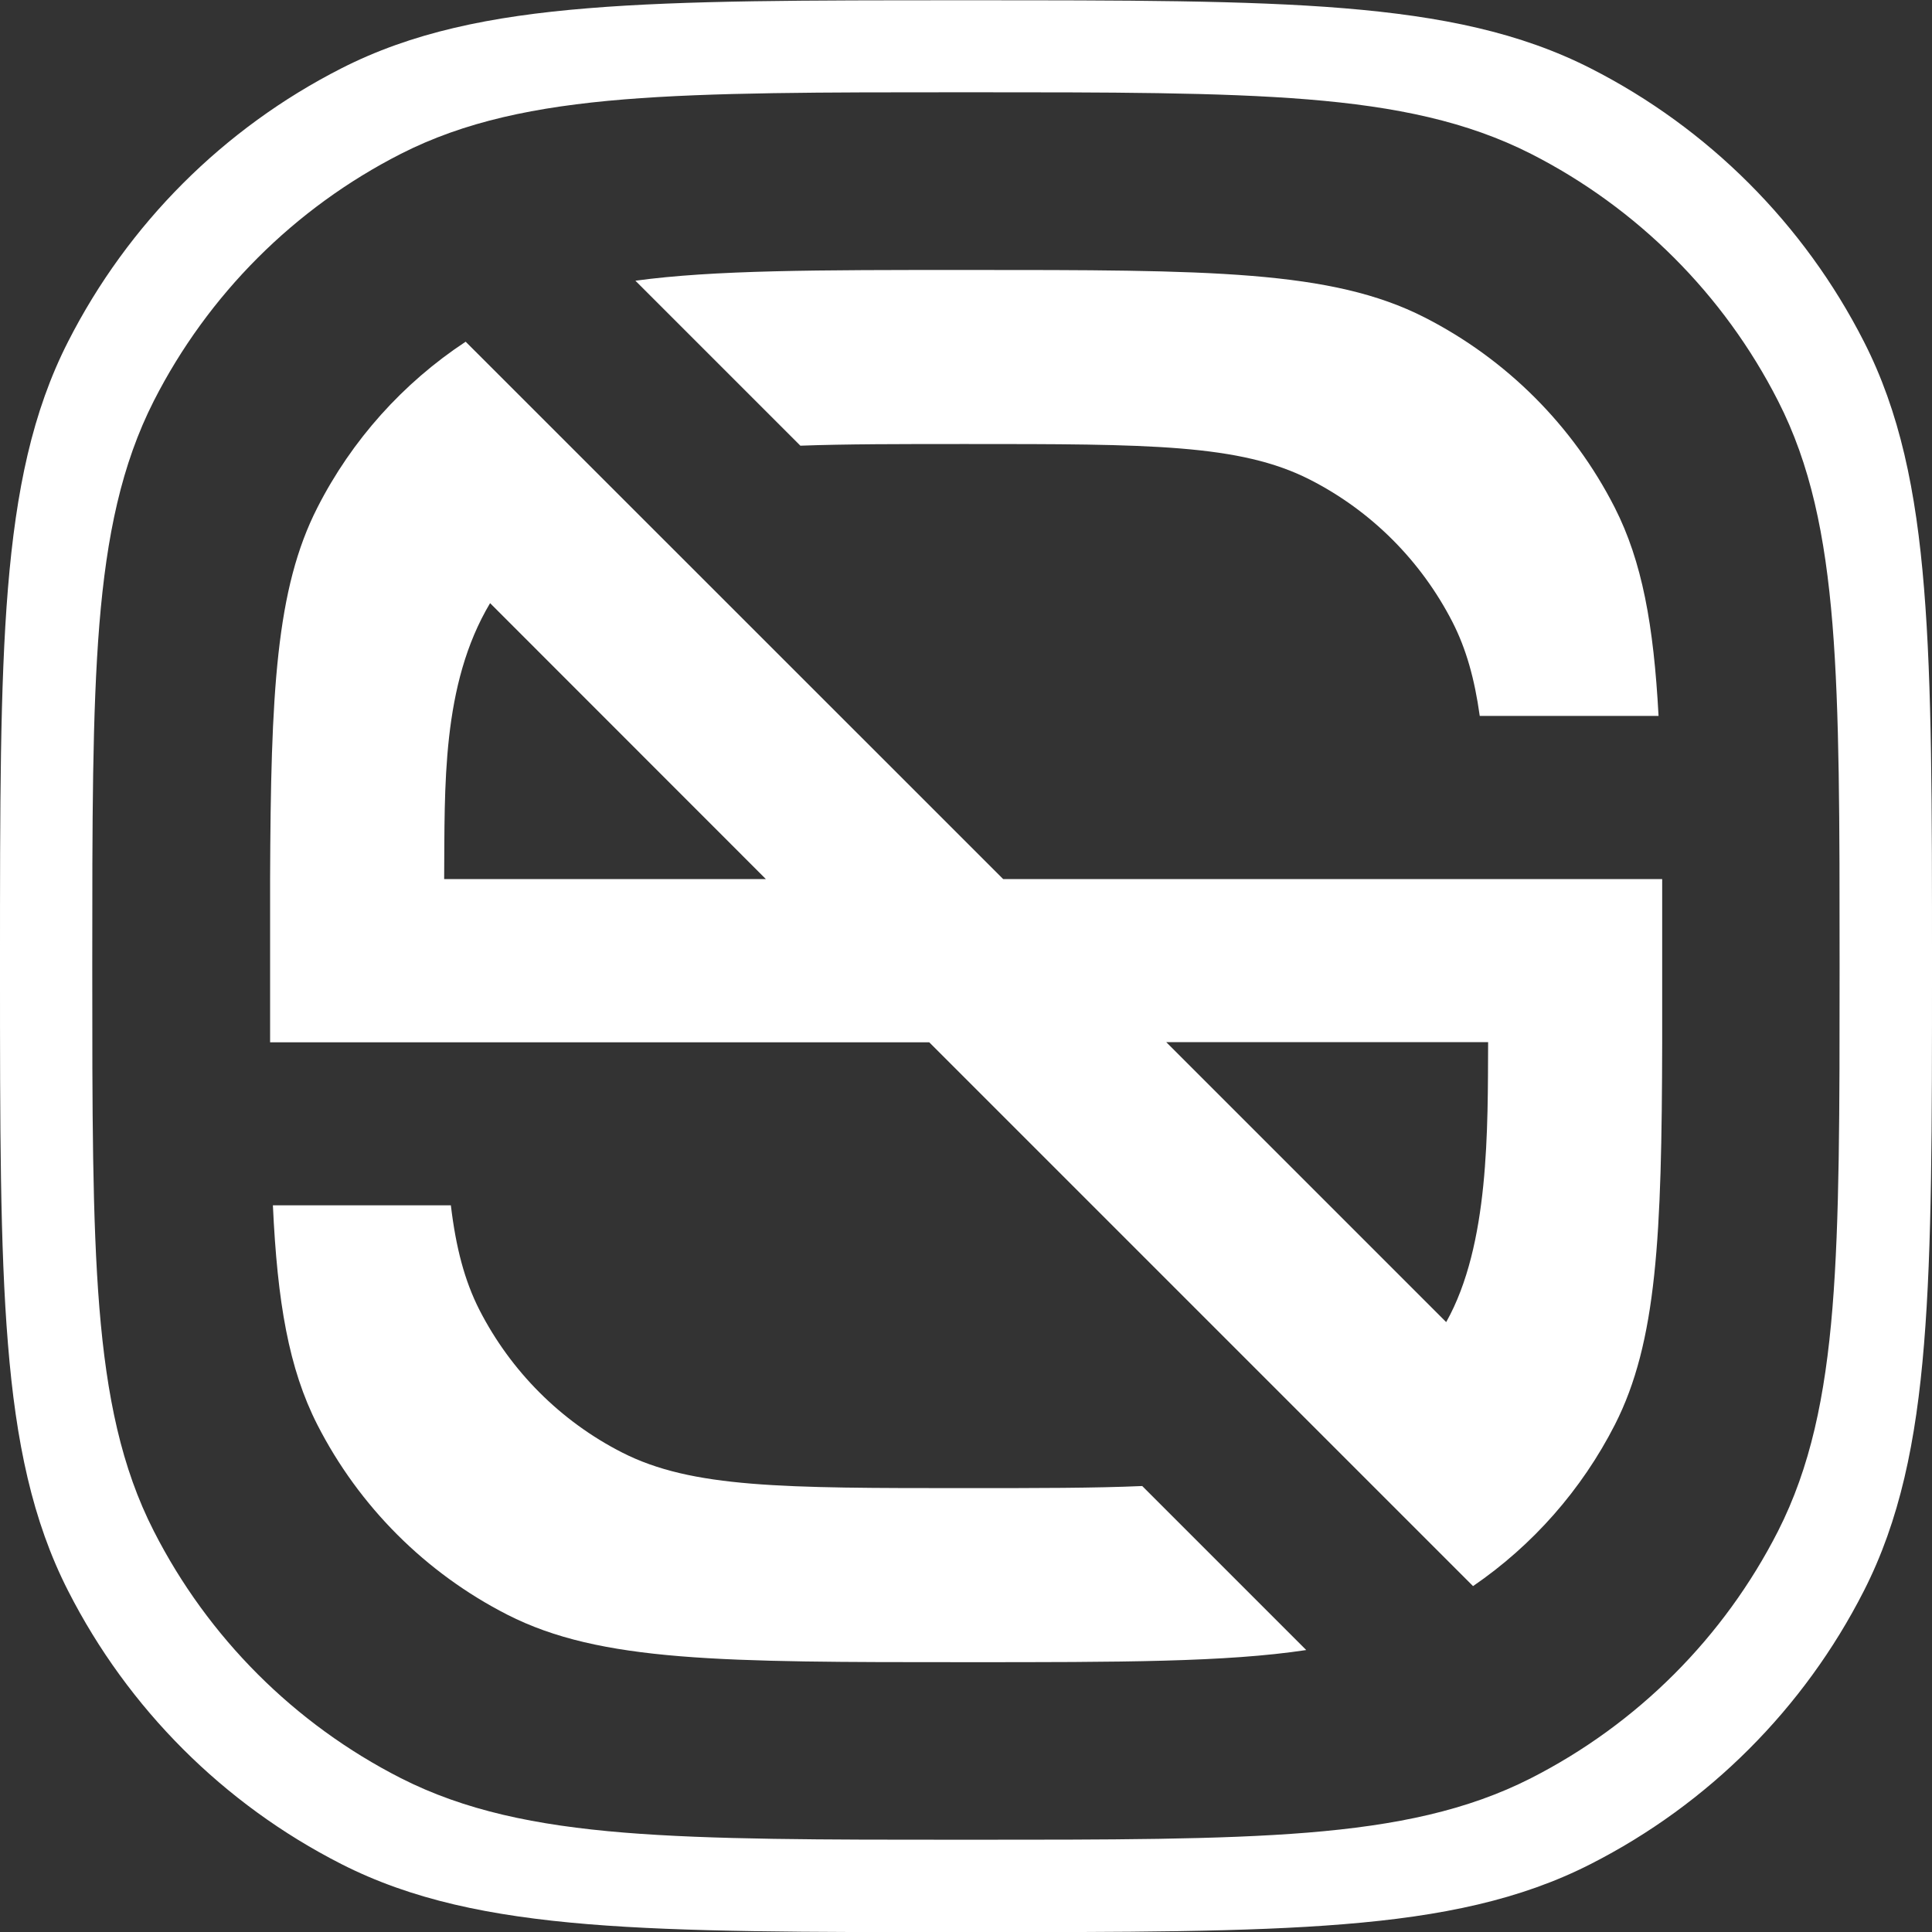
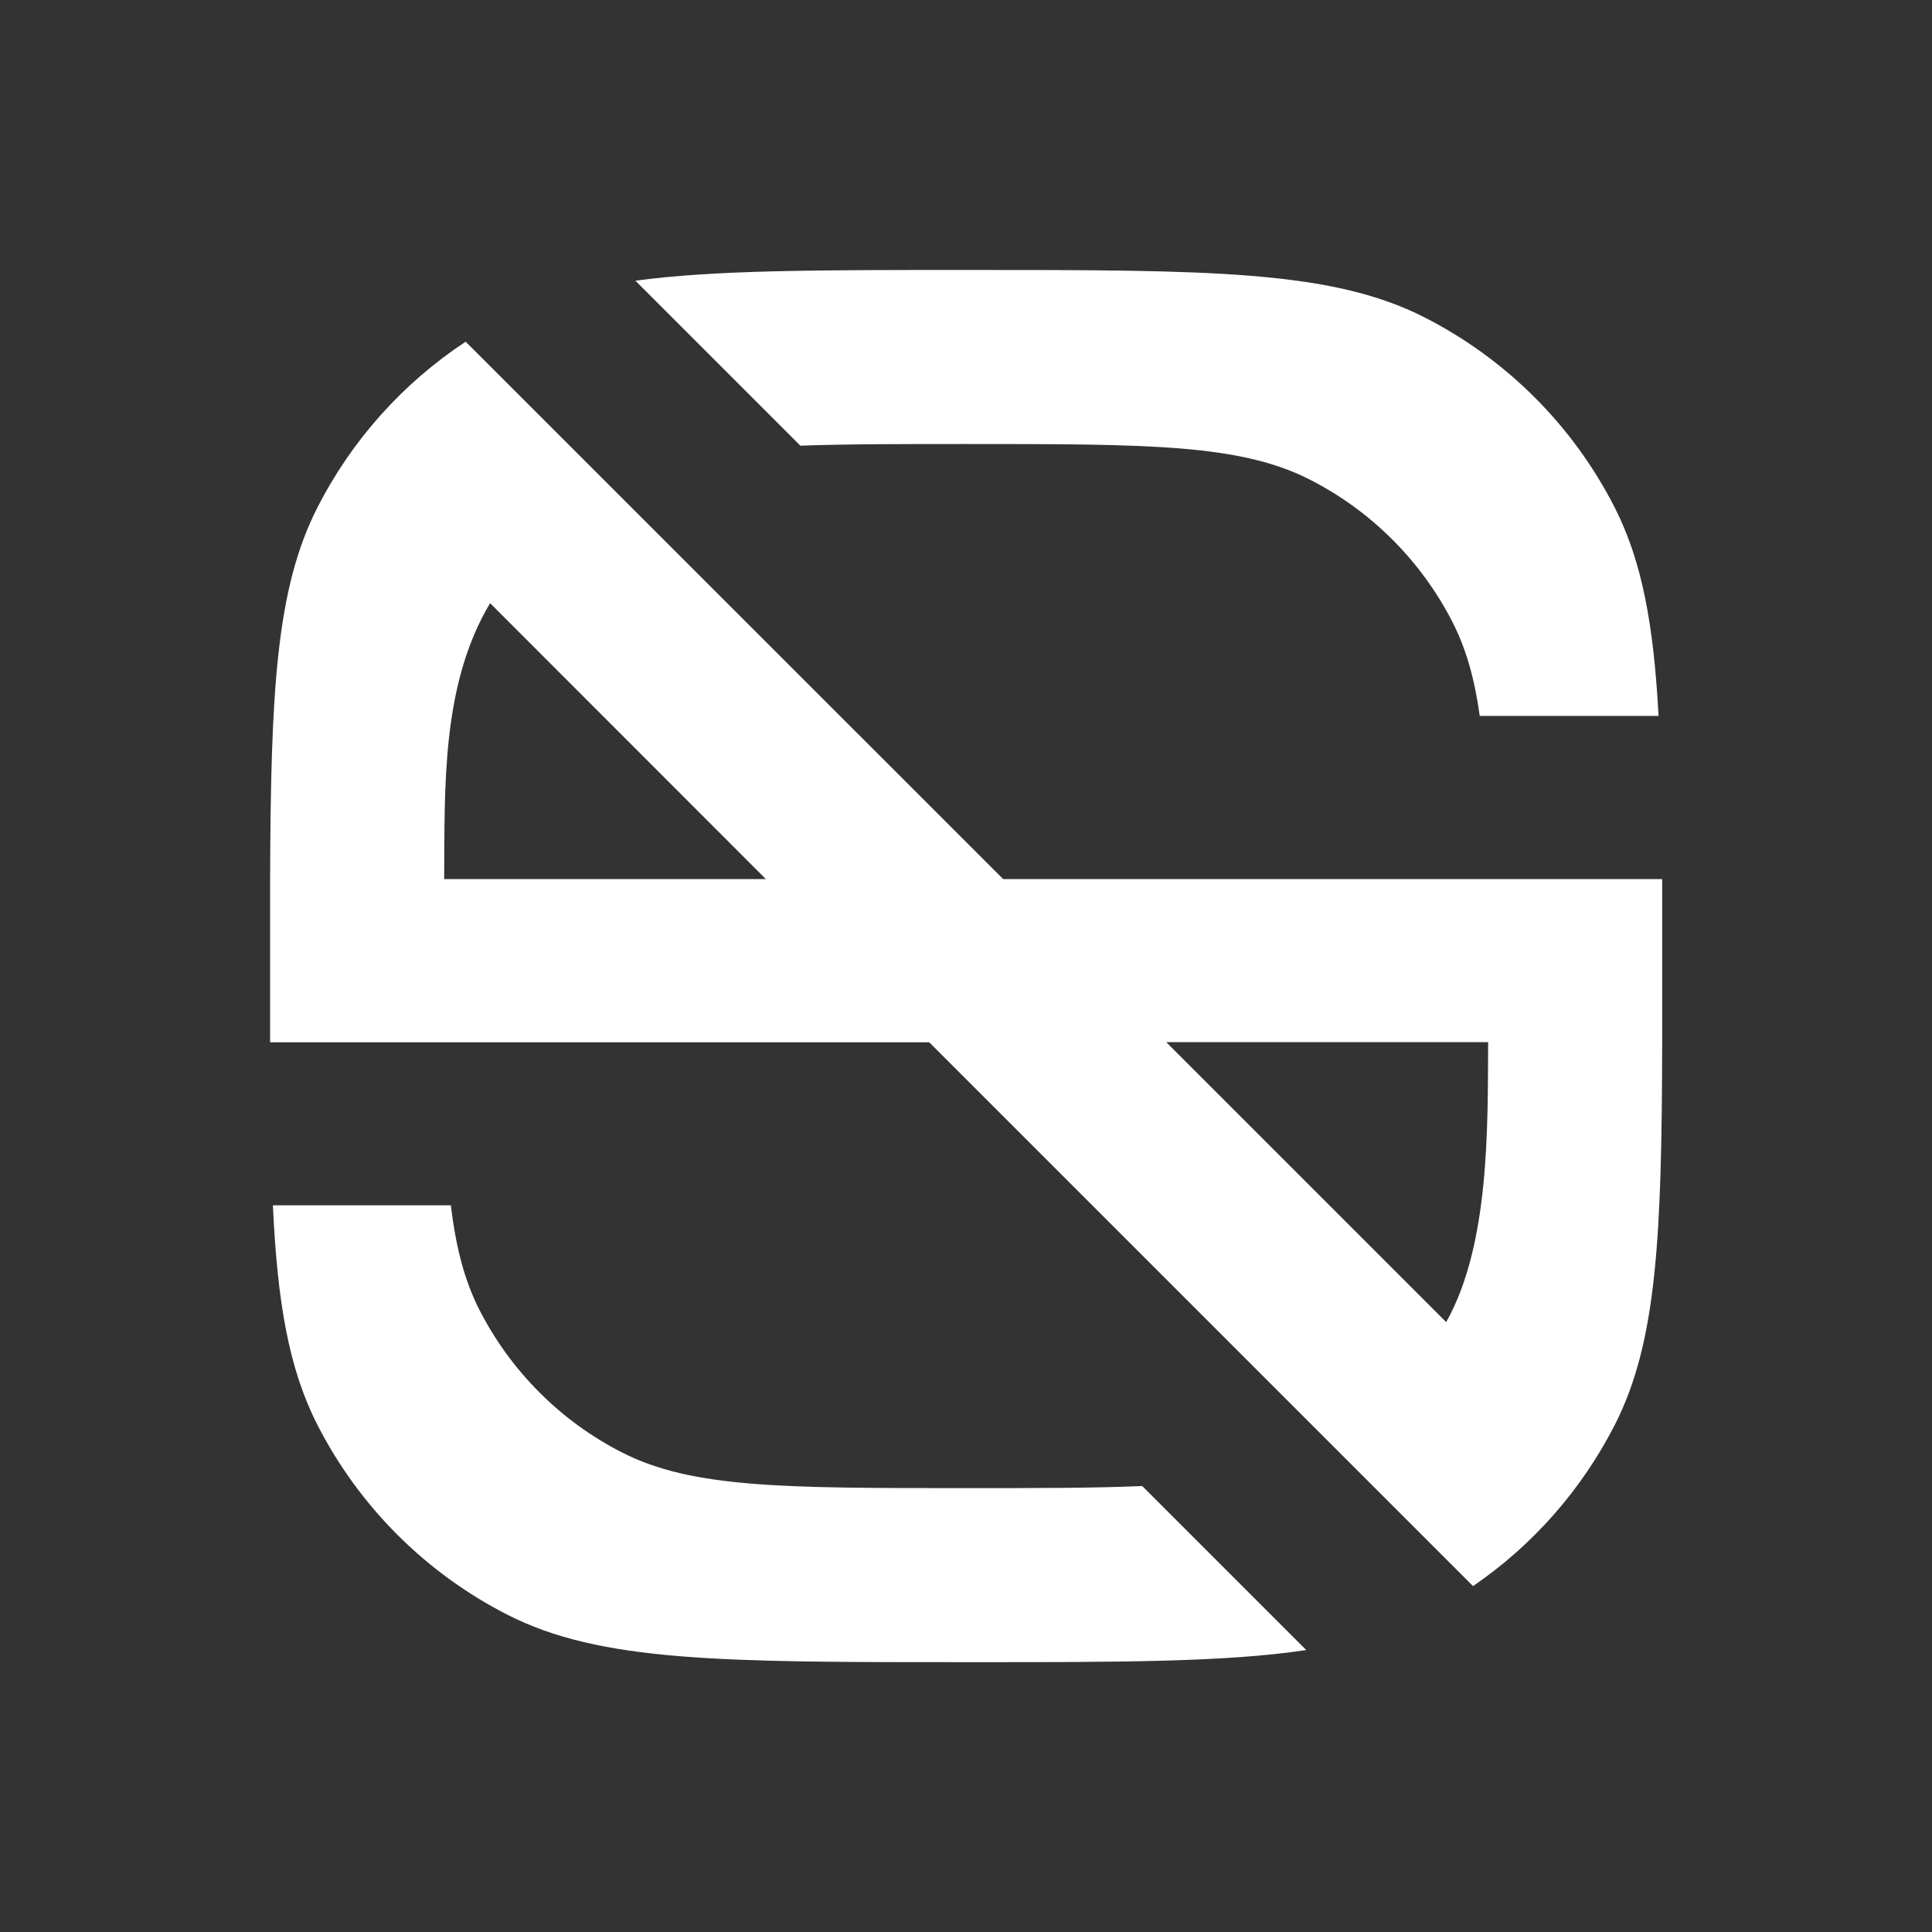
<svg xmlns="http://www.w3.org/2000/svg" id="Layer_2" data-name="Layer 2" viewBox="0 0 138.41 138.41">
  <rect x="0" y="0" width="138.41" height="138.41" fill="#333333" stroke="none" />
  <defs>
    <style>
      .cls-1 {
        fill: #fff;
        fill-rule: evenodd;
      }
    </style>
  </defs>
  <g id="Text">
    <g>
-       <path class="cls-1" d="M42.14,137.85c-7.04-.58-12.66-1.75-17.69-4.31-8.43-4.29-15.28-11.14-19.57-19.57-2.56-5.02-3.74-10.64-4.31-17.69-.57-6.95-.57-15.64-.57-26.88v-.37c0-11.24,0-19.93.57-26.88.58-7.04,1.75-12.66,4.31-17.68,4.29-8.43,11.14-15.28,19.57-19.57,5.02-2.56,10.65-3.74,17.69-4.31,6.95-.57,15.64-.57,26.88-.57h.37c11.24,0,19.93,0,26.88.57,7.04.58,12.66,1.75,17.69,4.31,8.43,4.29,15.28,11.15,19.57,19.57,2.56,5.02,3.74,10.64,4.31,17.68.57,6.96.57,15.64.57,26.88v.37c0,11.24,0,19.93-.57,26.88-.57,7.04-1.75,12.66-4.31,17.69-4.29,8.43-11.14,15.28-19.57,19.57-5.02,2.56-10.65,3.74-17.69,4.31-6.95.57-15.64.57-26.88.57h-.37c-11.24,0-19.93,0-26.88-.57ZM44.72,131.29c-6.37-.52-11.45-1.59-16-3.9-7.62-3.88-13.82-10.08-17.7-17.7-2.32-4.54-3.38-9.63-3.9-16-.51-6.29-.51-14.15-.51-24.31h0v-.34h0c0-10.17,0-18.02.51-24.32.52-6.37,1.59-11.45,3.9-16,3.88-7.62,10.08-13.82,17.7-17.7,4.54-2.31,9.63-3.38,16-3.9,6.29-.51,14.15-.51,24.31-.51h.34c10.17,0,18.02,0,24.31.51,6.37.52,11.45,1.59,16,3.9,7.62,3.88,13.82,10.08,17.7,17.7,2.32,4.54,3.38,9.63,3.9,16,.51,6.29.51,14.15.51,24.32v.34c0,10.17,0,18.02-.51,24.31-.52,6.37-1.59,11.45-3.9,16-3.88,7.62-10.08,13.82-17.7,17.7-4.54,2.31-9.63,3.38-16,3.9-6.29.51-14.15.51-24.31.51h-.34c-10.17,0-18.02,0-24.31-.51Z" />
      <path class="cls-1" d="M33.36,24.48c-4.49,2.96-8.16,7.05-10.62,11.88-2.97,5.82-3.34,13.21-3.39,26.62h0v11.69h47.22l38.96,38.96c4.28-2.93,7.78-6.9,10.16-11.56,3.02-5.93,3.36-13.5,3.39-27.4v-11.69s0,0,0,0h-47.21L33.36,24.48ZM57.33,31.93c3.26-.12,7.14-.12,11.87-.12,13.09,0,19.64,0,24.64,2.55,4.4,2.24,7.97,5.82,10.22,10.21.98,1.92,1.58,4.06,1.95,6.72h12.81c-.35-6.53-1.18-11.07-3.14-14.93-2.99-5.87-7.76-10.63-13.62-13.62-6.67-3.4-15.4-3.4-32.85-3.4-10.63,0-18.03,0-23.69.77l11.82,11.82ZM93.58,118.21l-11.75-11.75c-3.41.15-7.52.15-12.62.15-13.09,0-19.64,0-24.64-2.55-4.4-2.24-7.97-5.82-10.22-10.21-1.07-2.1-1.69-4.48-2.05-7.5h-12.75c.32,6.95,1.14,11.7,3.18,15.71,2.99,5.86,7.76,10.63,13.62,13.62,6.67,3.4,15.39,3.4,32.85,3.4,11.07,0,18.63,0,24.38-.87ZM103.6,94.71l-20.05-20.05h23.06c-.03,6.15.11,14.51-3,20.05ZM35.11,43.21l19.76,19.77h-23.05c.05-6.6-.21-13.9,3.29-19.77Z" />
    </g>
  </g>
</svg>